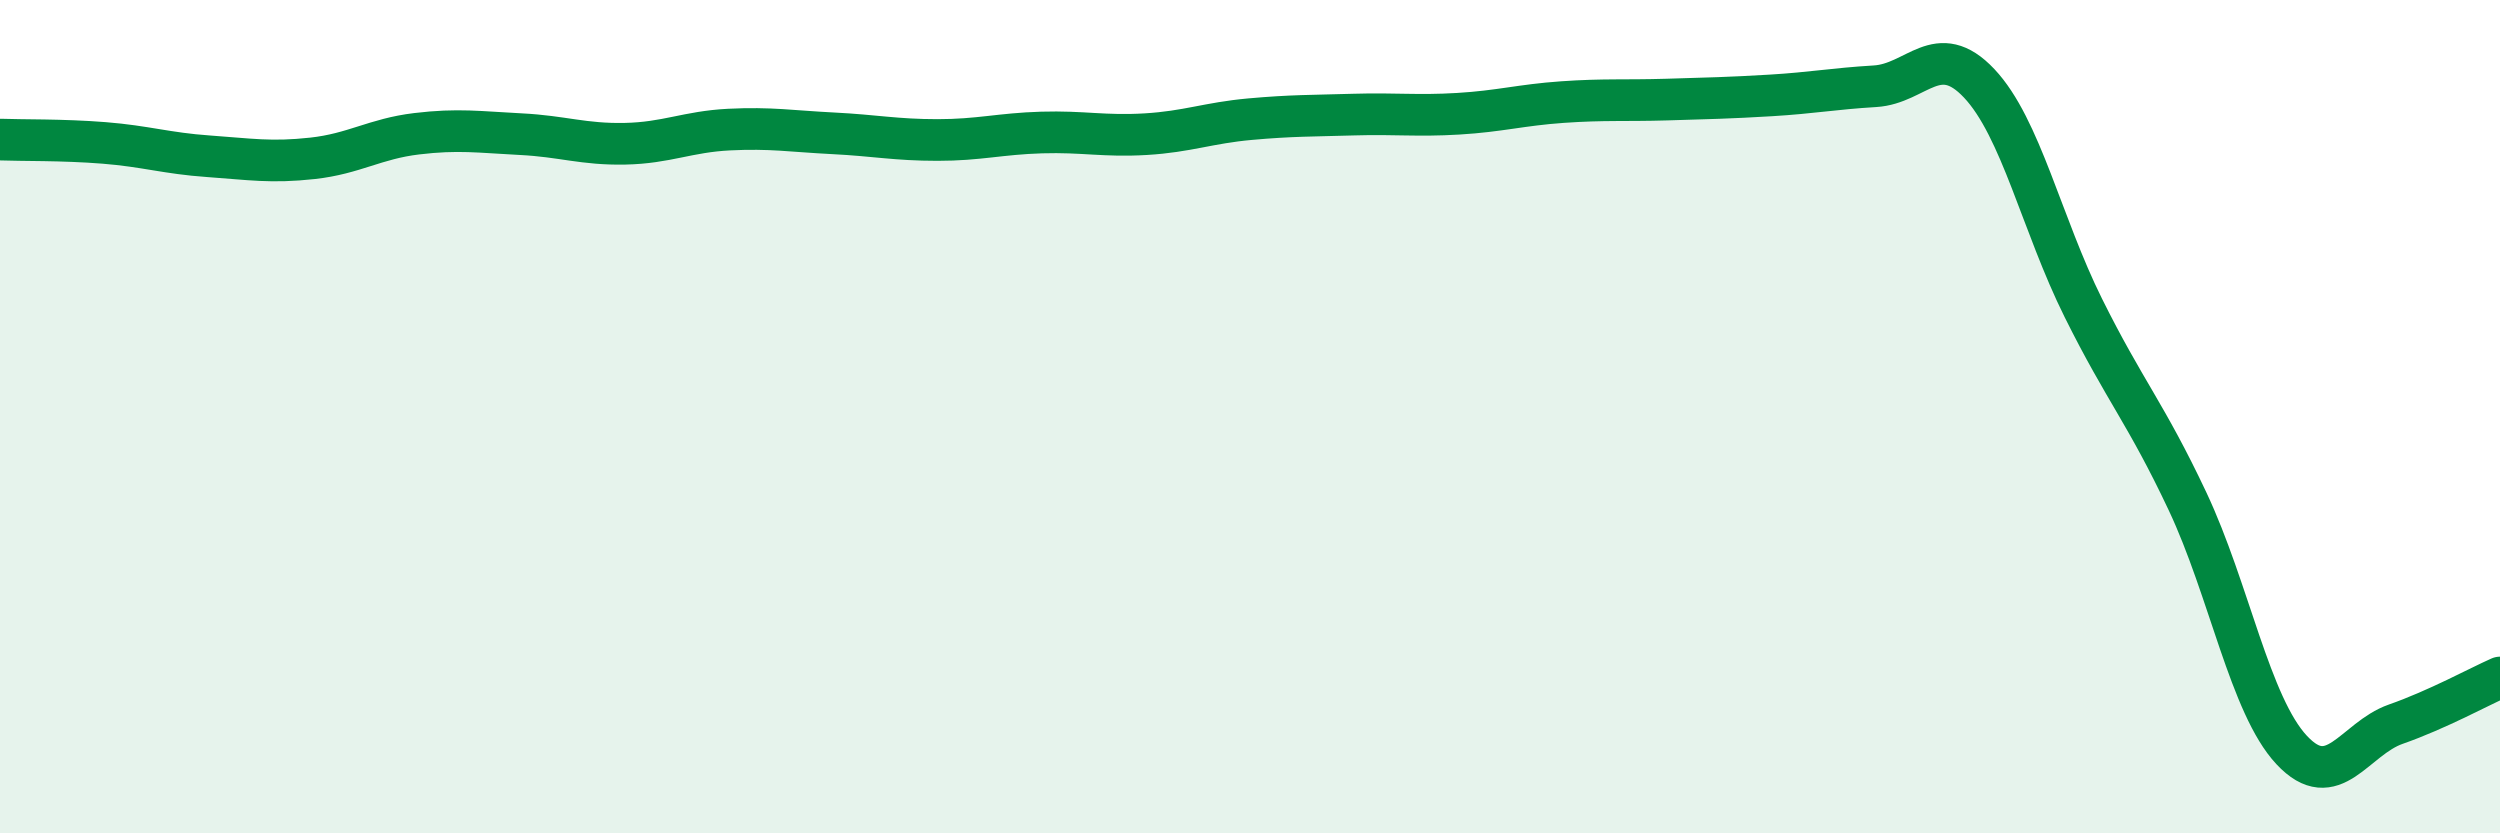
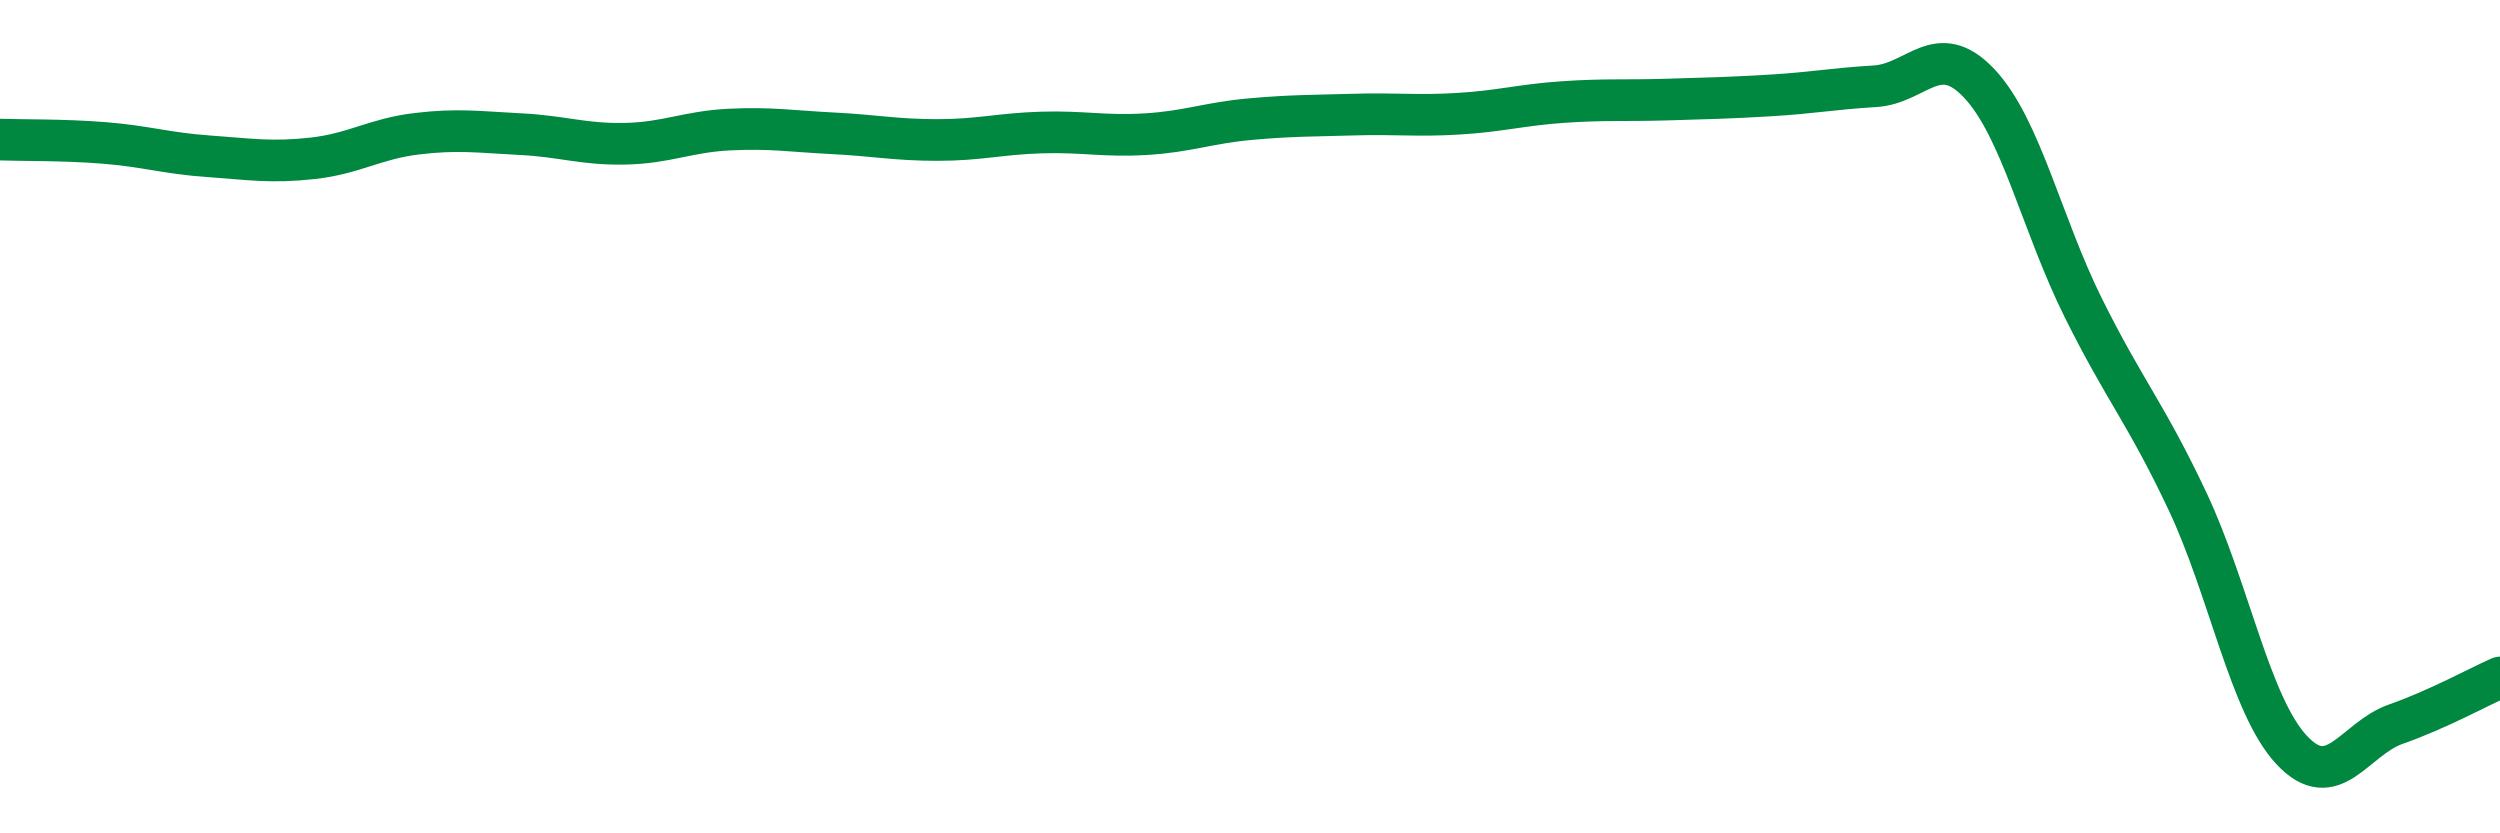
<svg xmlns="http://www.w3.org/2000/svg" width="60" height="20" viewBox="0 0 60 20">
-   <path d="M 0,3.35 C 0.5,3.37 1.5,3.35 2.5,3.43 C 3.5,3.51 4,3.68 5,3.75 C 6,3.82 6.5,3.91 7.5,3.8 C 8.5,3.69 9,3.33 10,3.21 C 11,3.09 11.5,3.17 12.5,3.22 C 13.5,3.27 14,3.47 15,3.45 C 16,3.43 16.5,3.16 17.5,3.11 C 18.5,3.06 19,3.15 20,3.2 C 21,3.25 21.5,3.36 22.5,3.36 C 23.5,3.36 24,3.21 25,3.18 C 26,3.15 26.5,3.28 27.5,3.22 C 28.5,3.16 29,2.95 30,2.86 C 31,2.77 31.5,2.78 32.5,2.75 C 33.5,2.72 34,2.79 35,2.73 C 36,2.67 36.5,2.52 37.5,2.45 C 38.5,2.38 39,2.42 40,2.39 C 41,2.36 41.5,2.35 42.5,2.29 C 43.5,2.23 44,2.13 45,2.07 C 46,2.01 46.5,0.94 47.5,2 C 48.5,3.06 49,5.38 50,7.39 C 51,9.4 51.5,9.91 52.5,12.03 C 53.5,14.15 54,16.93 55,18 C 56,19.07 56.5,17.73 57.5,17.38 C 58.5,17.03 59.5,16.48 60,16.26L60 20L0 20Z" fill="#008740" opacity="0.1" stroke-linecap="round" stroke-linejoin="round" />
  <path d="M 0,3.35 C 0.5,3.37 1.5,3.35 2.5,3.43 C 3.5,3.51 4,3.68 5,3.75 C 6,3.82 6.5,3.91 7.5,3.8 C 8.5,3.69 9,3.33 10,3.21 C 11,3.09 11.5,3.17 12.5,3.22 C 13.5,3.27 14,3.47 15,3.45 C 16,3.43 16.5,3.16 17.5,3.11 C 18.5,3.06 19,3.15 20,3.2 C 21,3.25 21.5,3.36 22.5,3.36 C 23.5,3.36 24,3.21 25,3.18 C 26,3.15 26.5,3.28 27.5,3.22 C 28.5,3.16 29,2.95 30,2.86 C 31,2.77 31.5,2.78 32.5,2.75 C 33.5,2.72 34,2.79 35,2.73 C 36,2.67 36.5,2.52 37.5,2.45 C 38.5,2.38 39,2.42 40,2.39 C 41,2.36 41.5,2.35 42.5,2.29 C 43.5,2.23 44,2.13 45,2.07 C 46,2.01 46.5,0.94 47.5,2 C 48.5,3.06 49,5.38 50,7.39 C 51,9.4 51.5,9.91 52.5,12.03 C 53.5,14.15 54,16.93 55,18 C 56,19.07 56.5,17.73 57.5,17.38 C 58.5,17.03 59.5,16.48 60,16.26" stroke="#008740" stroke-width="1" fill="none" stroke-linecap="round" stroke-linejoin="round" />
</svg>